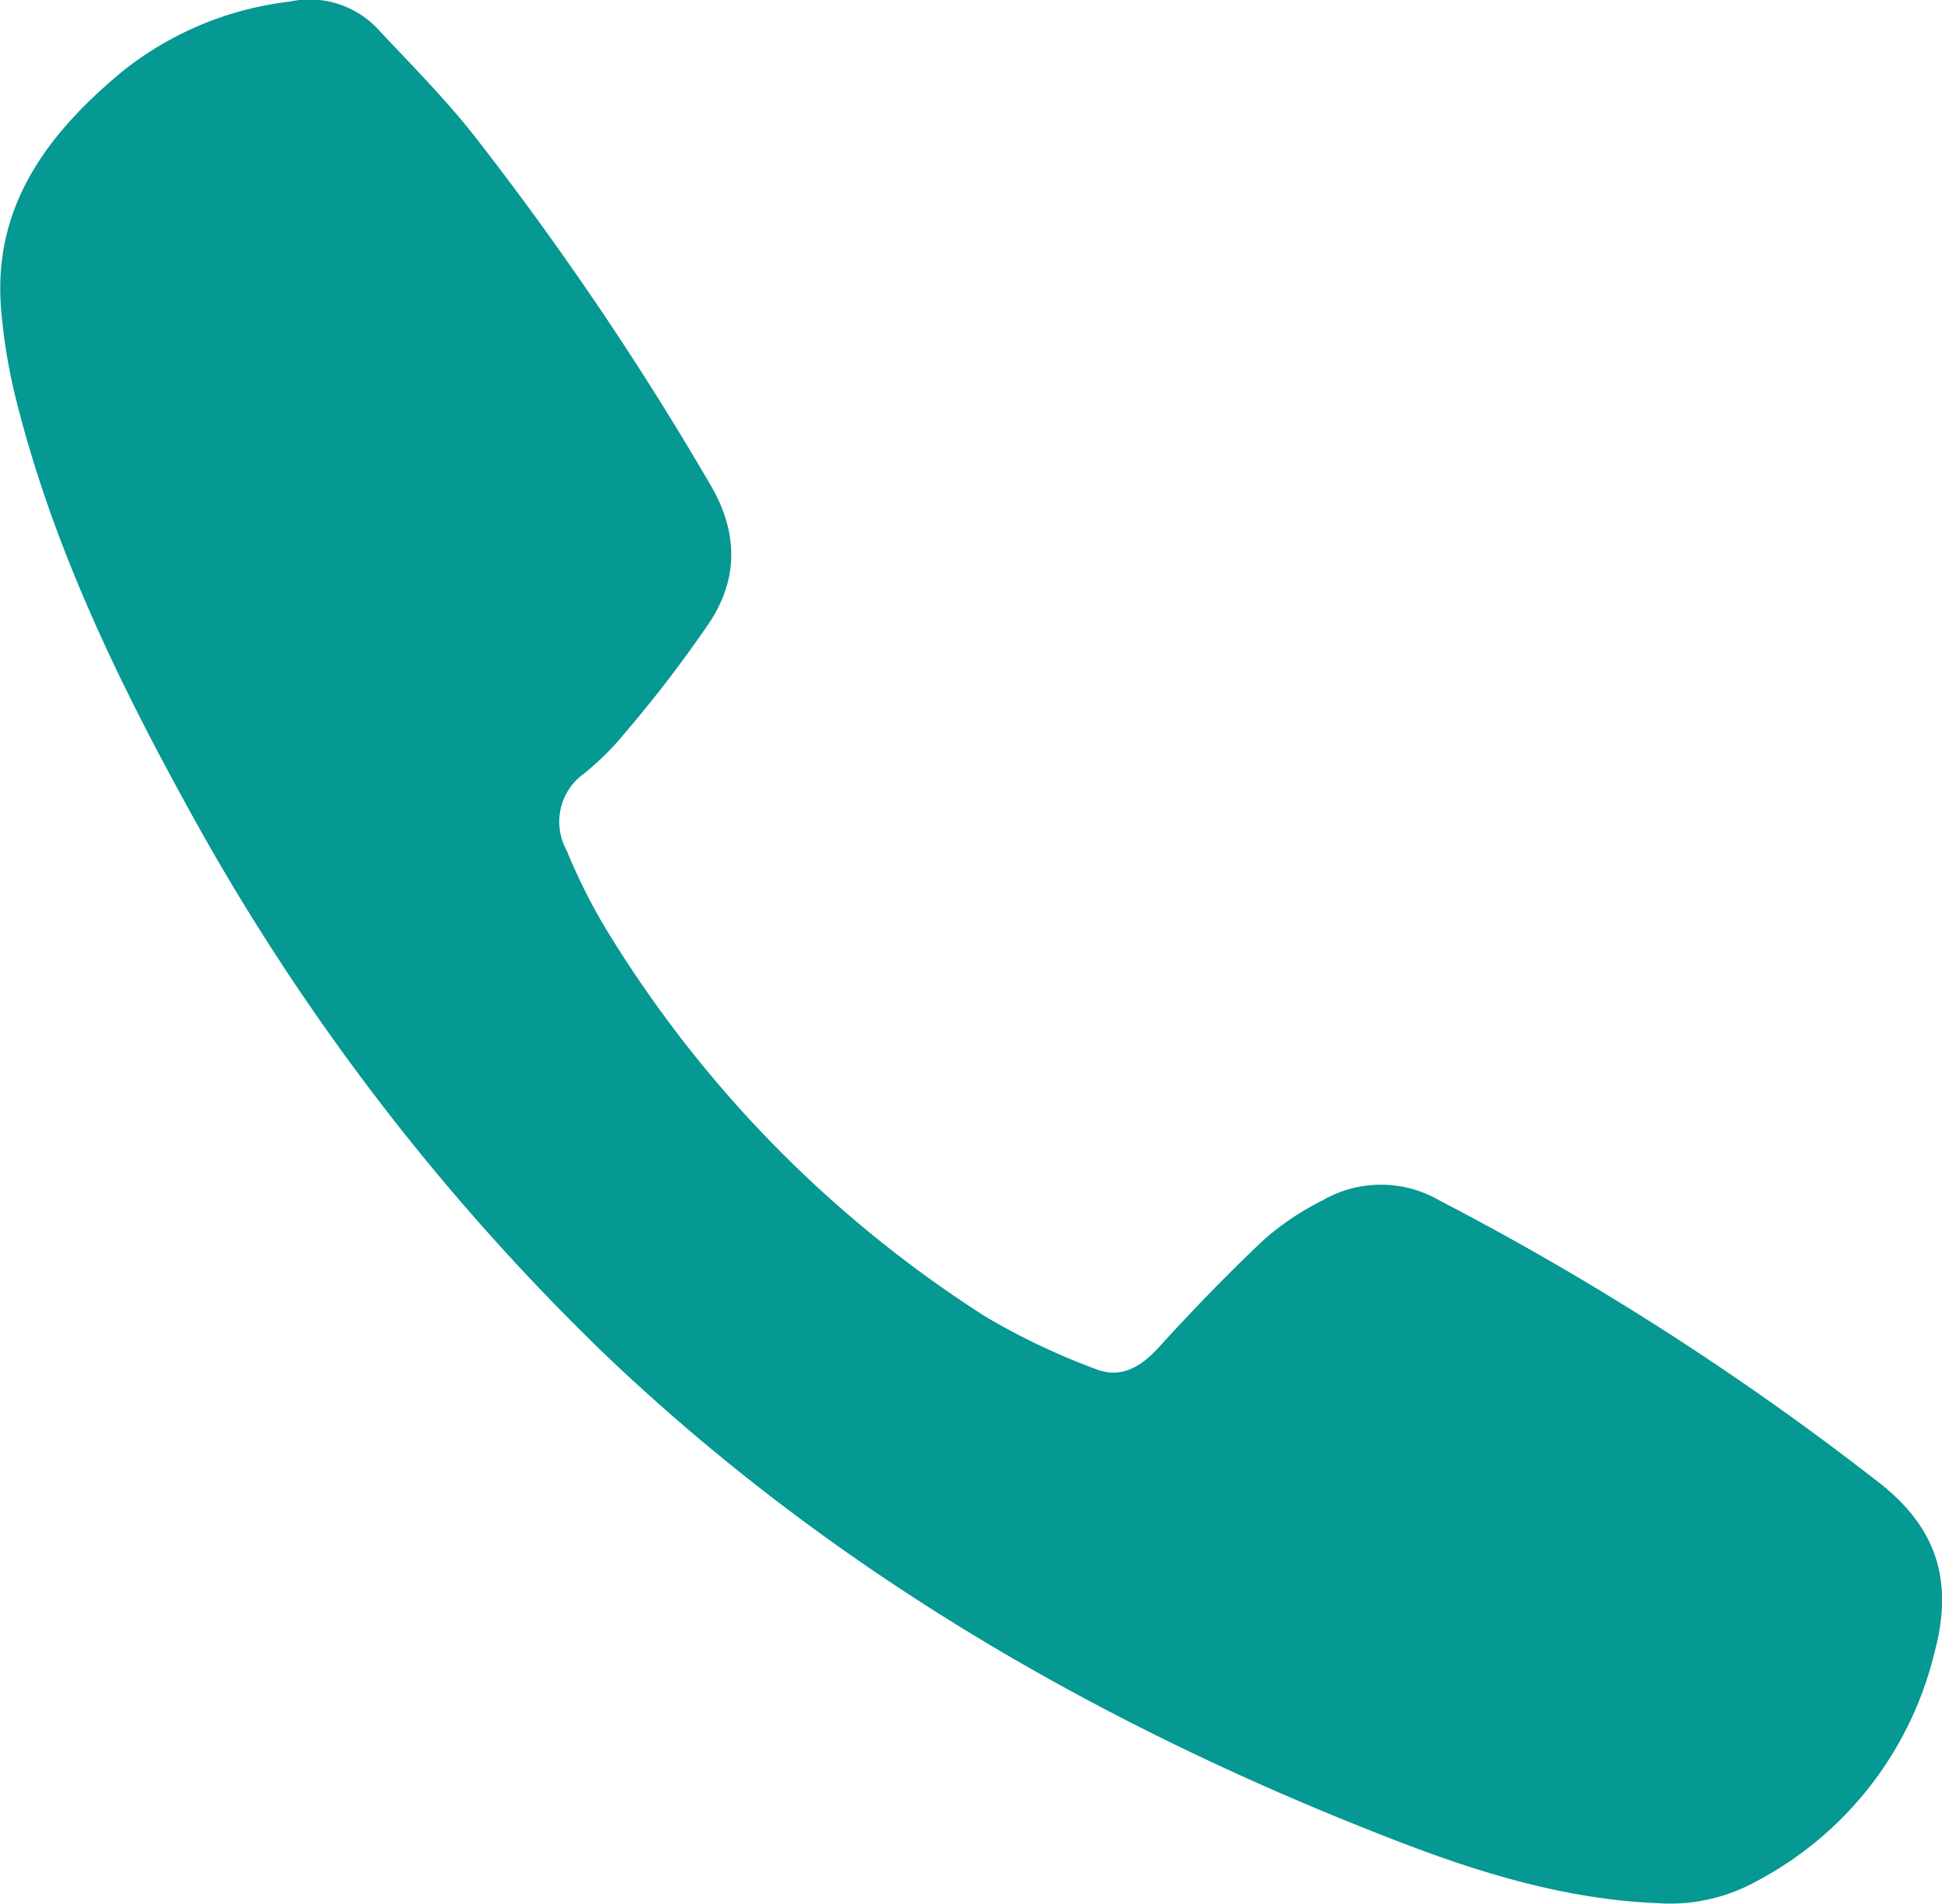
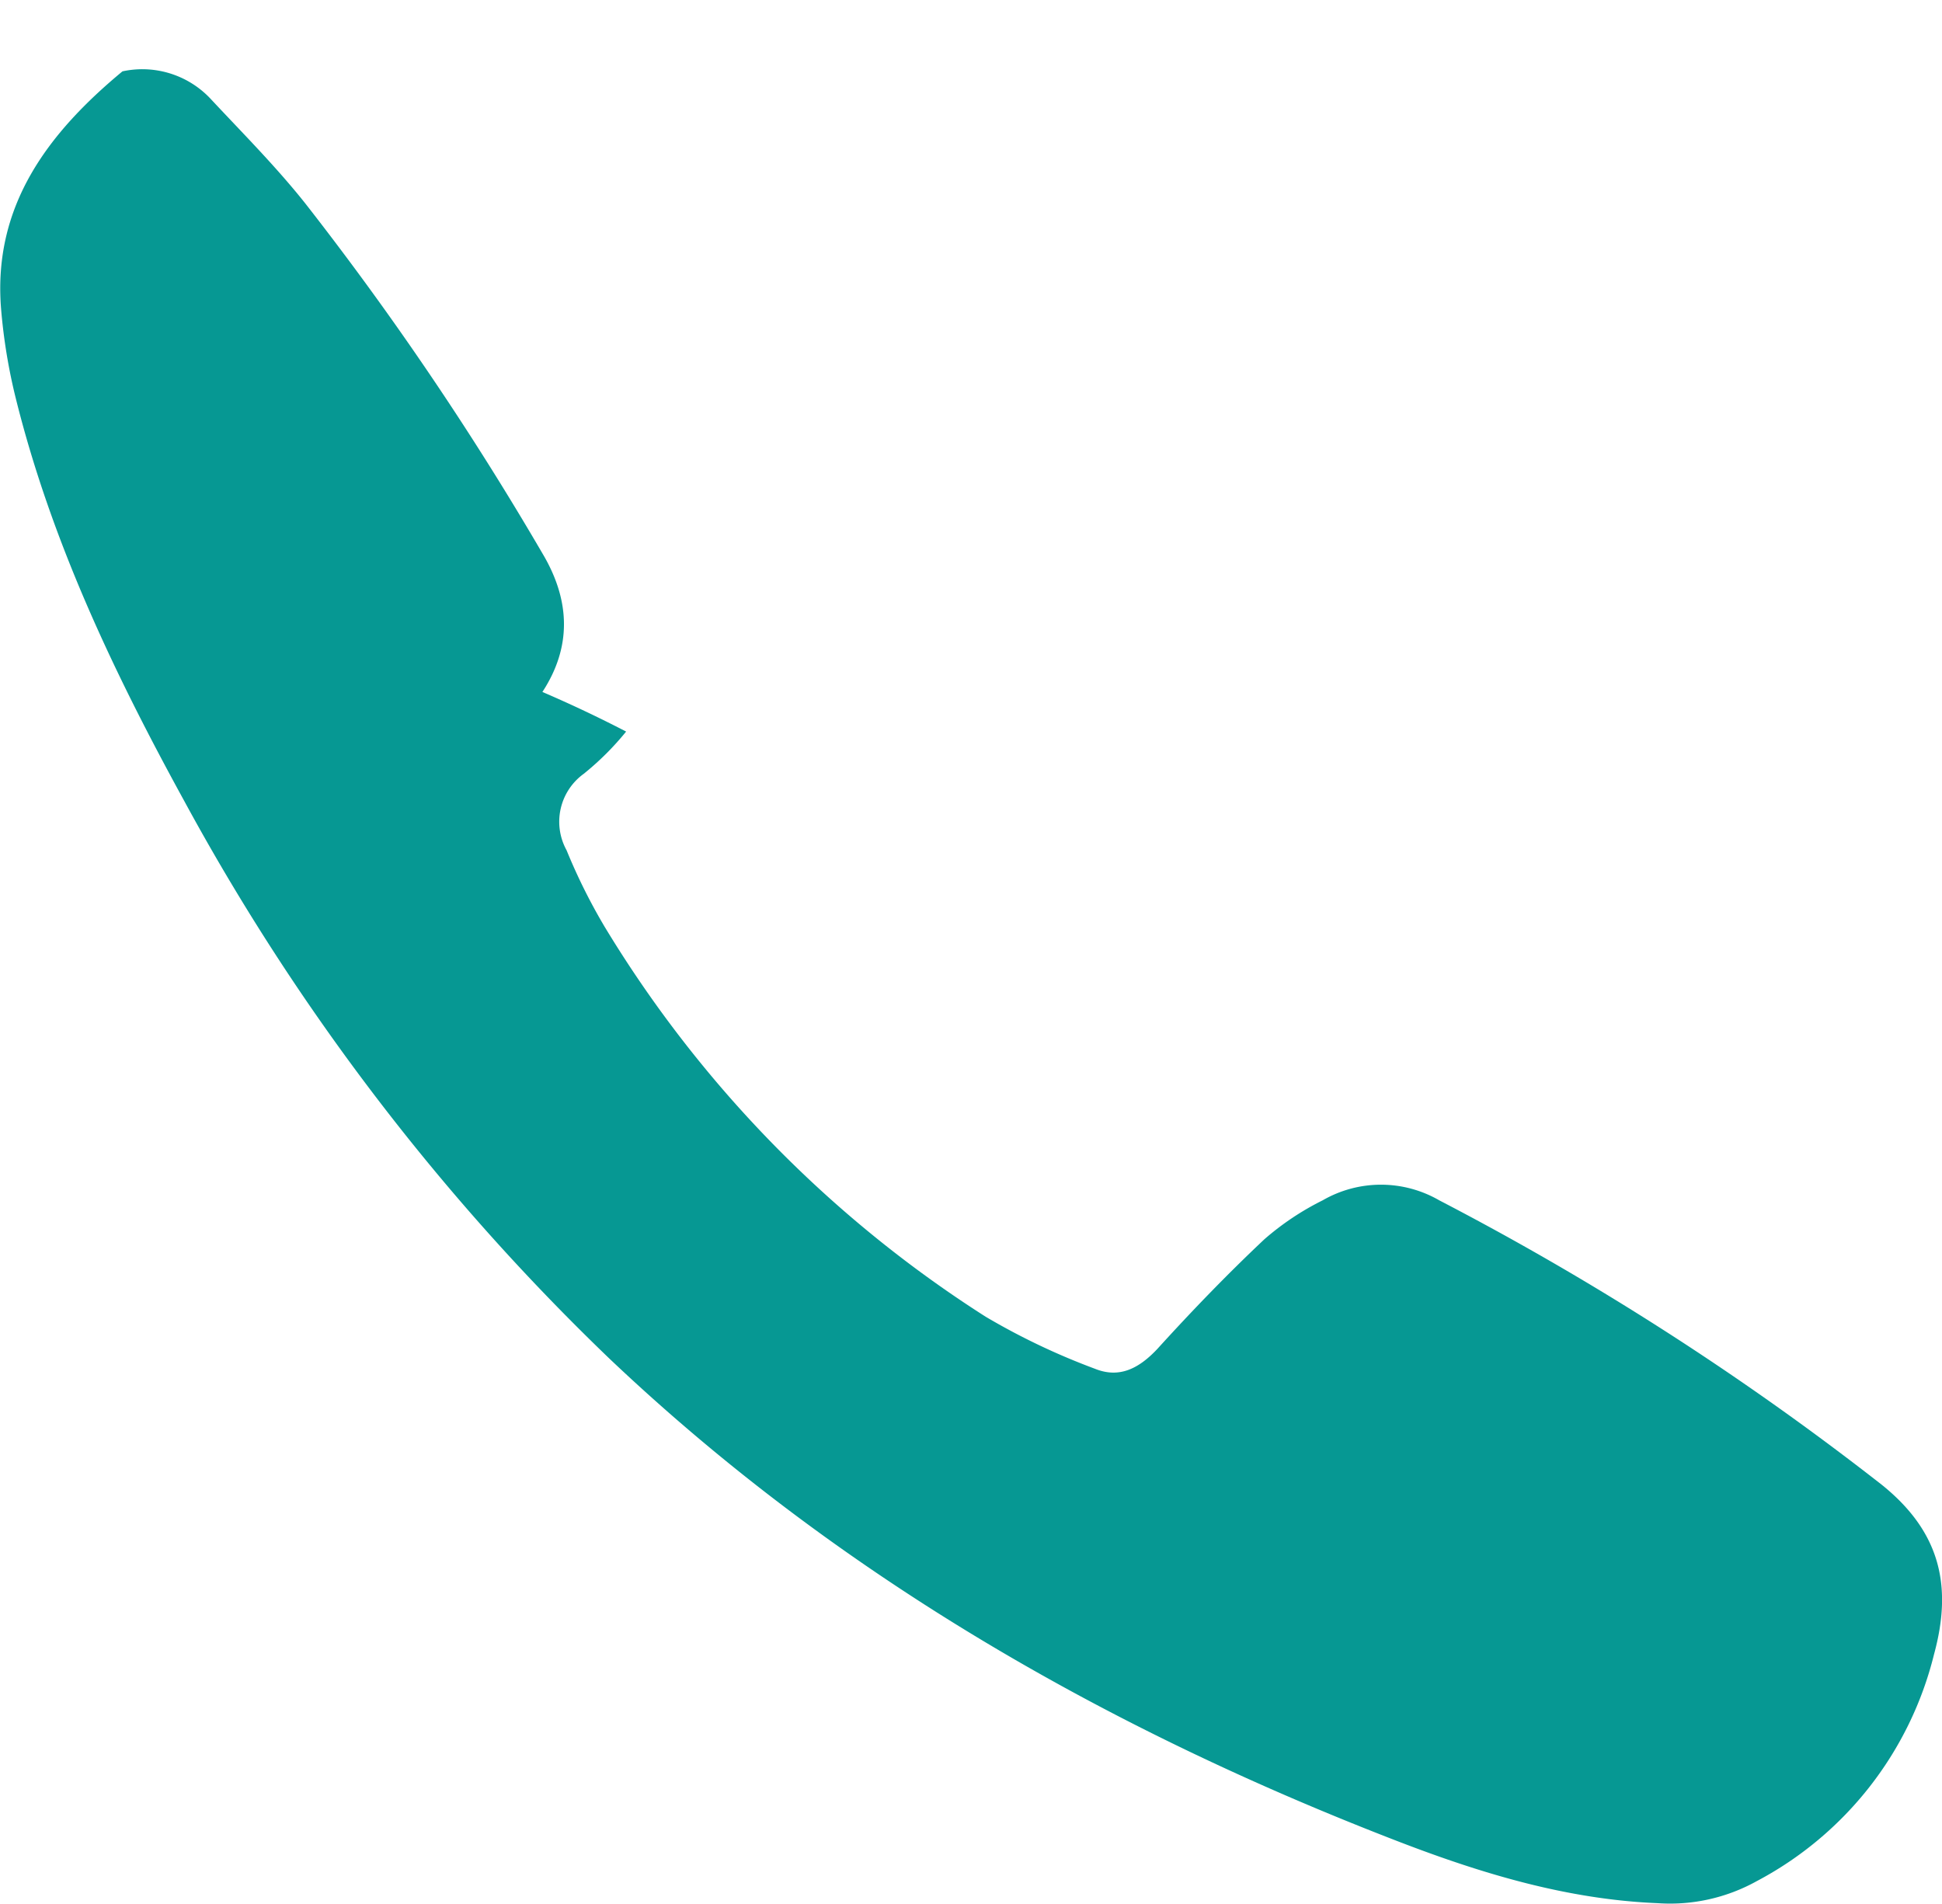
<svg xmlns="http://www.w3.org/2000/svg" viewBox="0 0 133.37 130.73">
  <defs>
    <style>.cls-1{fill:#069893;}</style>
  </defs>
  <title>Tel</title>
  <g id="Camada_2" data-name="Camada 2">
    <g id="Camada_1-2" data-name="Camada 1">
-       <path class="cls-1" d="M113.86,130.7c-6.18-.25-12-2-17.73-4.2C76,118.75,57.53,108.17,41.84,93.29A156.65,156.65,0,0,1,12.65,55C7.8,46.16,3.51,37.13,1.08,27.34a38.73,38.73,0,0,1-1-6.06C-.53,14.14,3.31,9.13,8.41,4.9A22.59,22.59,0,0,1,19.9.11a6.43,6.43,0,0,1,6,1.83c2.23,2.39,4.55,4.71,6.58,7.27a214.34,214.34,0,0,1,16.26,24c1.95,3.27,2,6.46,0,9.52A87.44,87.44,0,0,1,43,50.24a19.46,19.46,0,0,1-2.91,2.9,4.06,4.06,0,0,0-1.18,5.25,39.79,39.79,0,0,0,2.6,5.23A82.22,82.22,0,0,0,67.7,90.43,46.76,46.76,0,0,0,75.2,94c1.66.67,3,0,4.28-1.36,2.36-2.6,4.81-5.14,7.36-7.54a18.8,18.8,0,0,1,4-2.67,8,8,0,0,1,8,0,196.08,196.08,0,0,1,30.4,19.54c4,3.22,4.87,6.93,3.58,11.65a24.16,24.16,0,0,1-12.18,15.57A12.25,12.25,0,0,1,113.86,130.7Z" />
+       <path class="cls-1" d="M113.86,130.7c-6.18-.25-12-2-17.73-4.2C76,118.75,57.53,108.17,41.84,93.29A156.65,156.65,0,0,1,12.65,55C7.8,46.16,3.51,37.13,1.08,27.34a38.73,38.73,0,0,1-1-6.06C-.53,14.14,3.31,9.13,8.41,4.9a6.43,6.43,0,0,1,6,1.83c2.23,2.39,4.55,4.71,6.58,7.27a214.34,214.34,0,0,1,16.26,24c1.95,3.27,2,6.46,0,9.52A87.44,87.44,0,0,1,43,50.24a19.46,19.46,0,0,1-2.91,2.9,4.06,4.06,0,0,0-1.18,5.25,39.79,39.79,0,0,0,2.6,5.23A82.22,82.22,0,0,0,67.7,90.43,46.76,46.76,0,0,0,75.2,94c1.66.67,3,0,4.28-1.36,2.36-2.6,4.81-5.14,7.36-7.54a18.8,18.8,0,0,1,4-2.67,8,8,0,0,1,8,0,196.08,196.08,0,0,1,30.4,19.54c4,3.22,4.87,6.93,3.58,11.65a24.16,24.16,0,0,1-12.18,15.57A12.25,12.25,0,0,1,113.86,130.7Z" />
    </g>
  </g>
</svg>